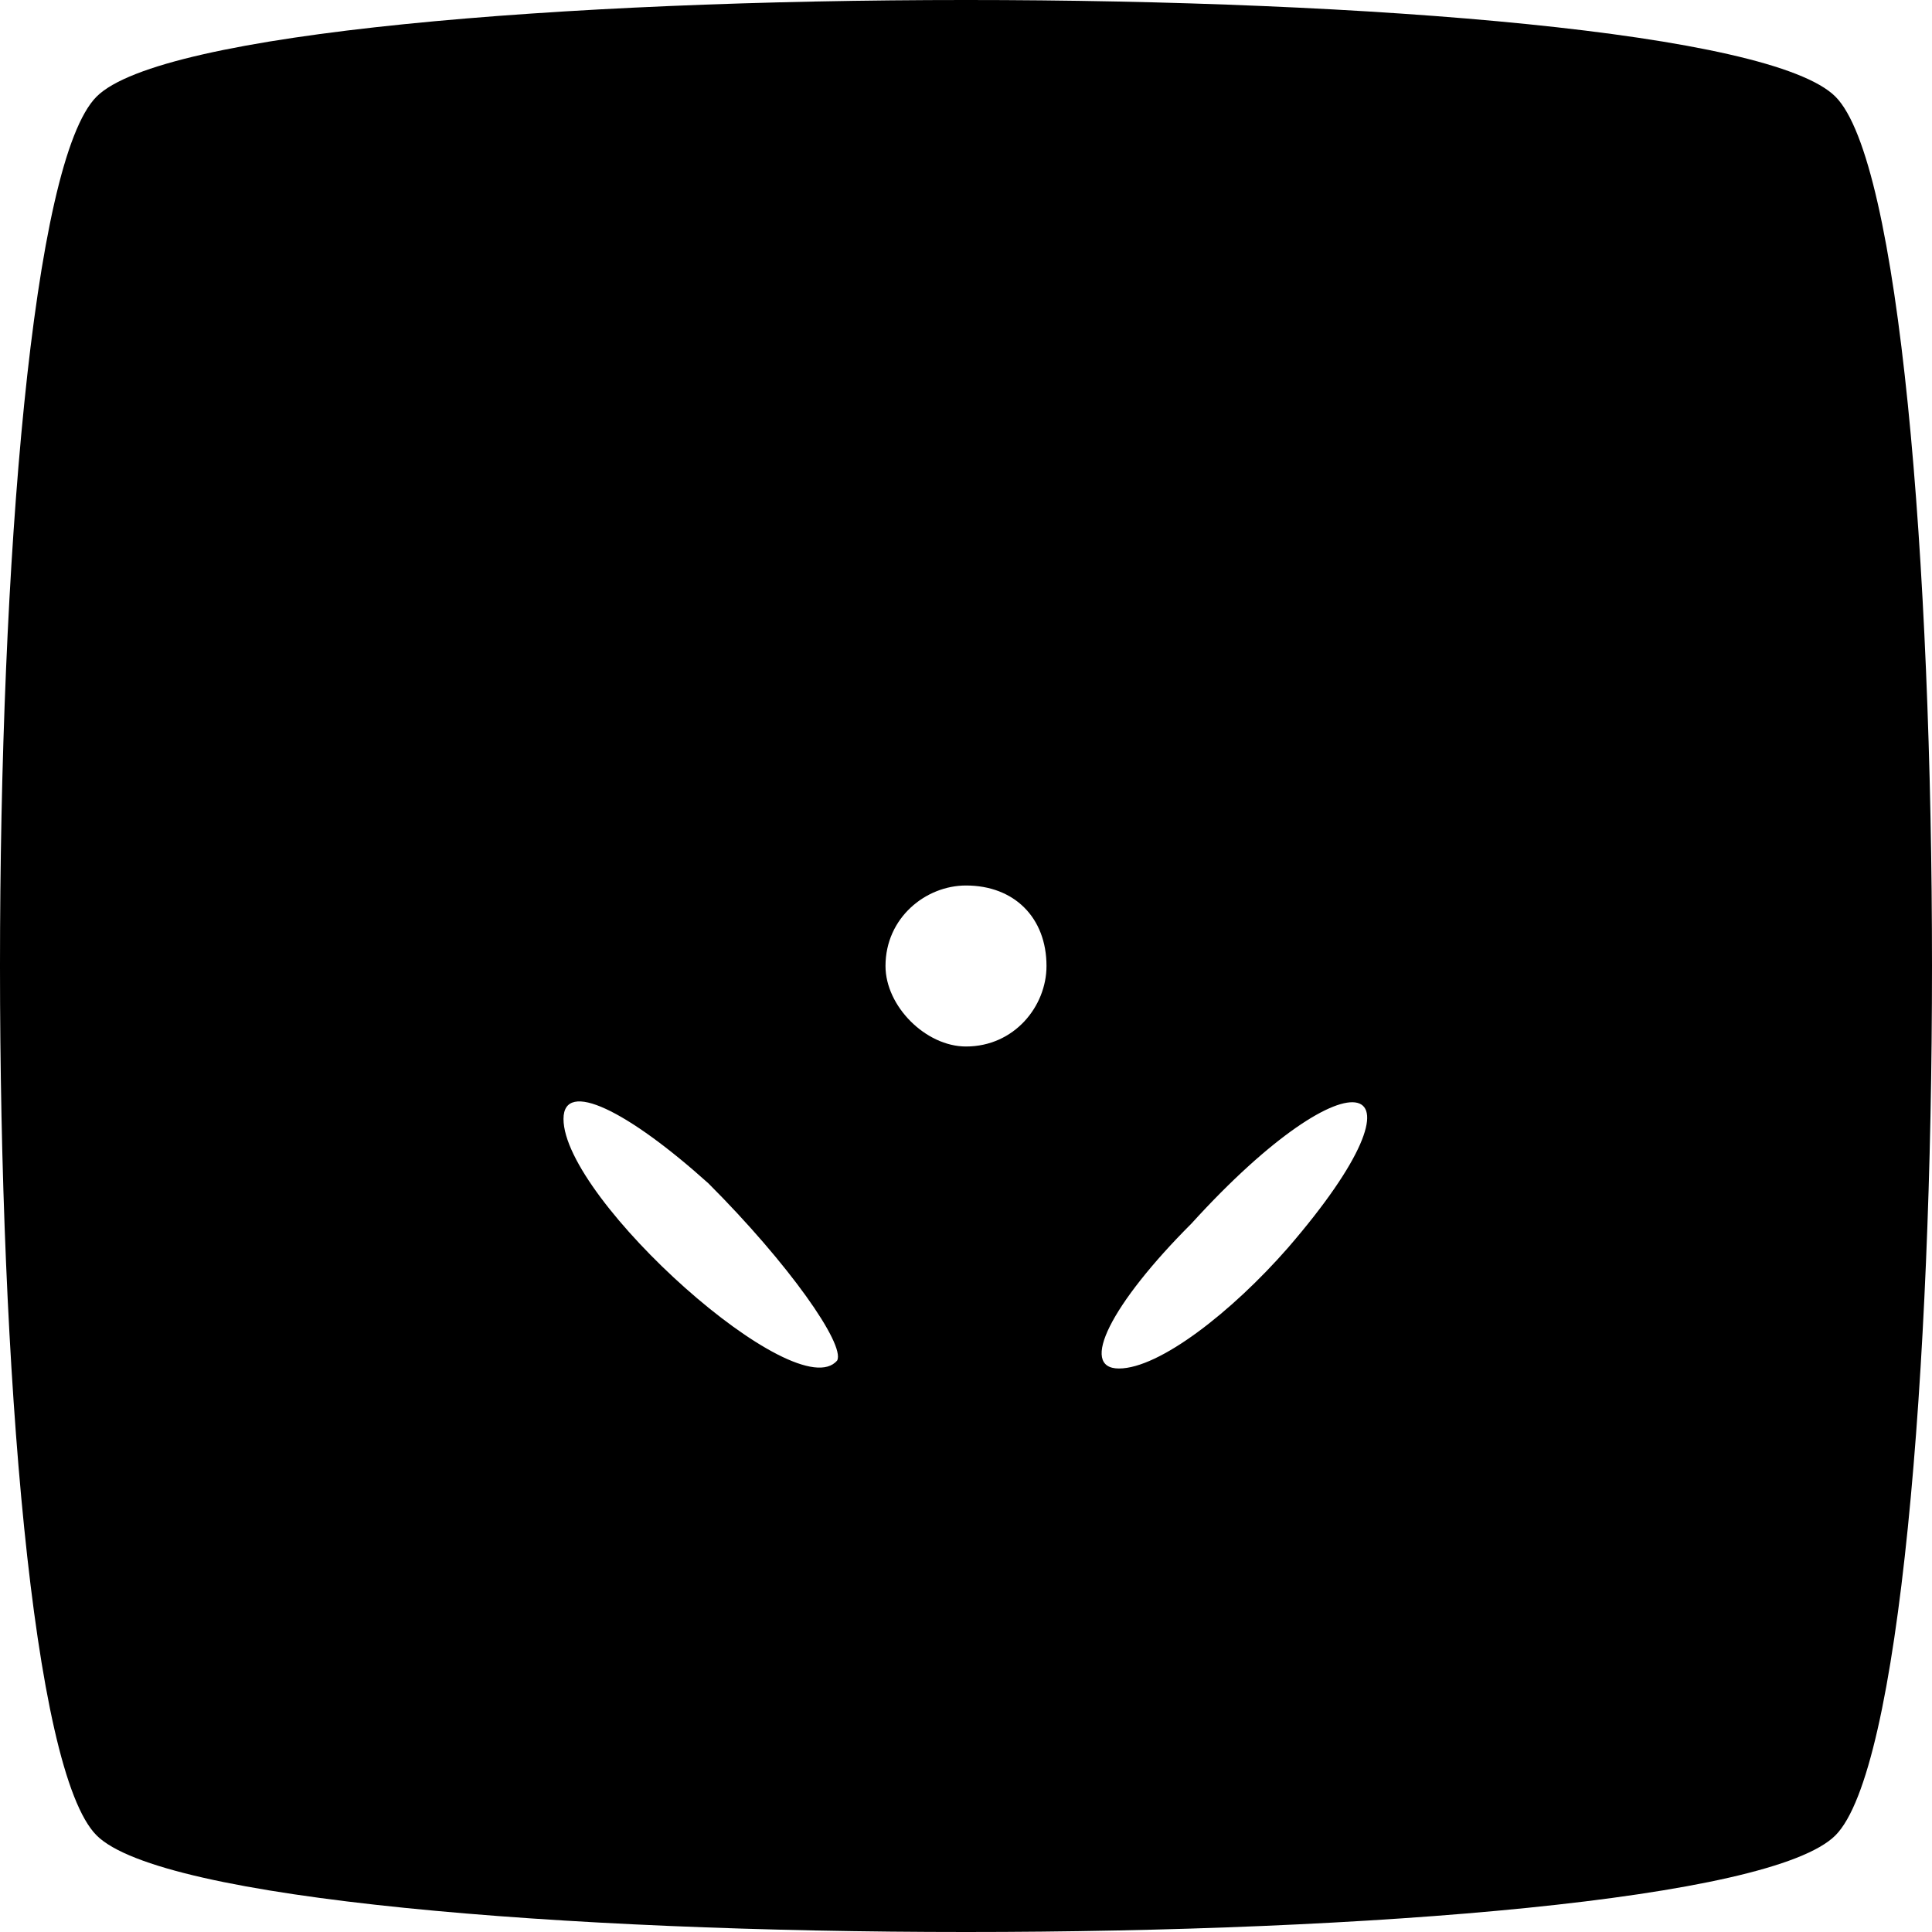
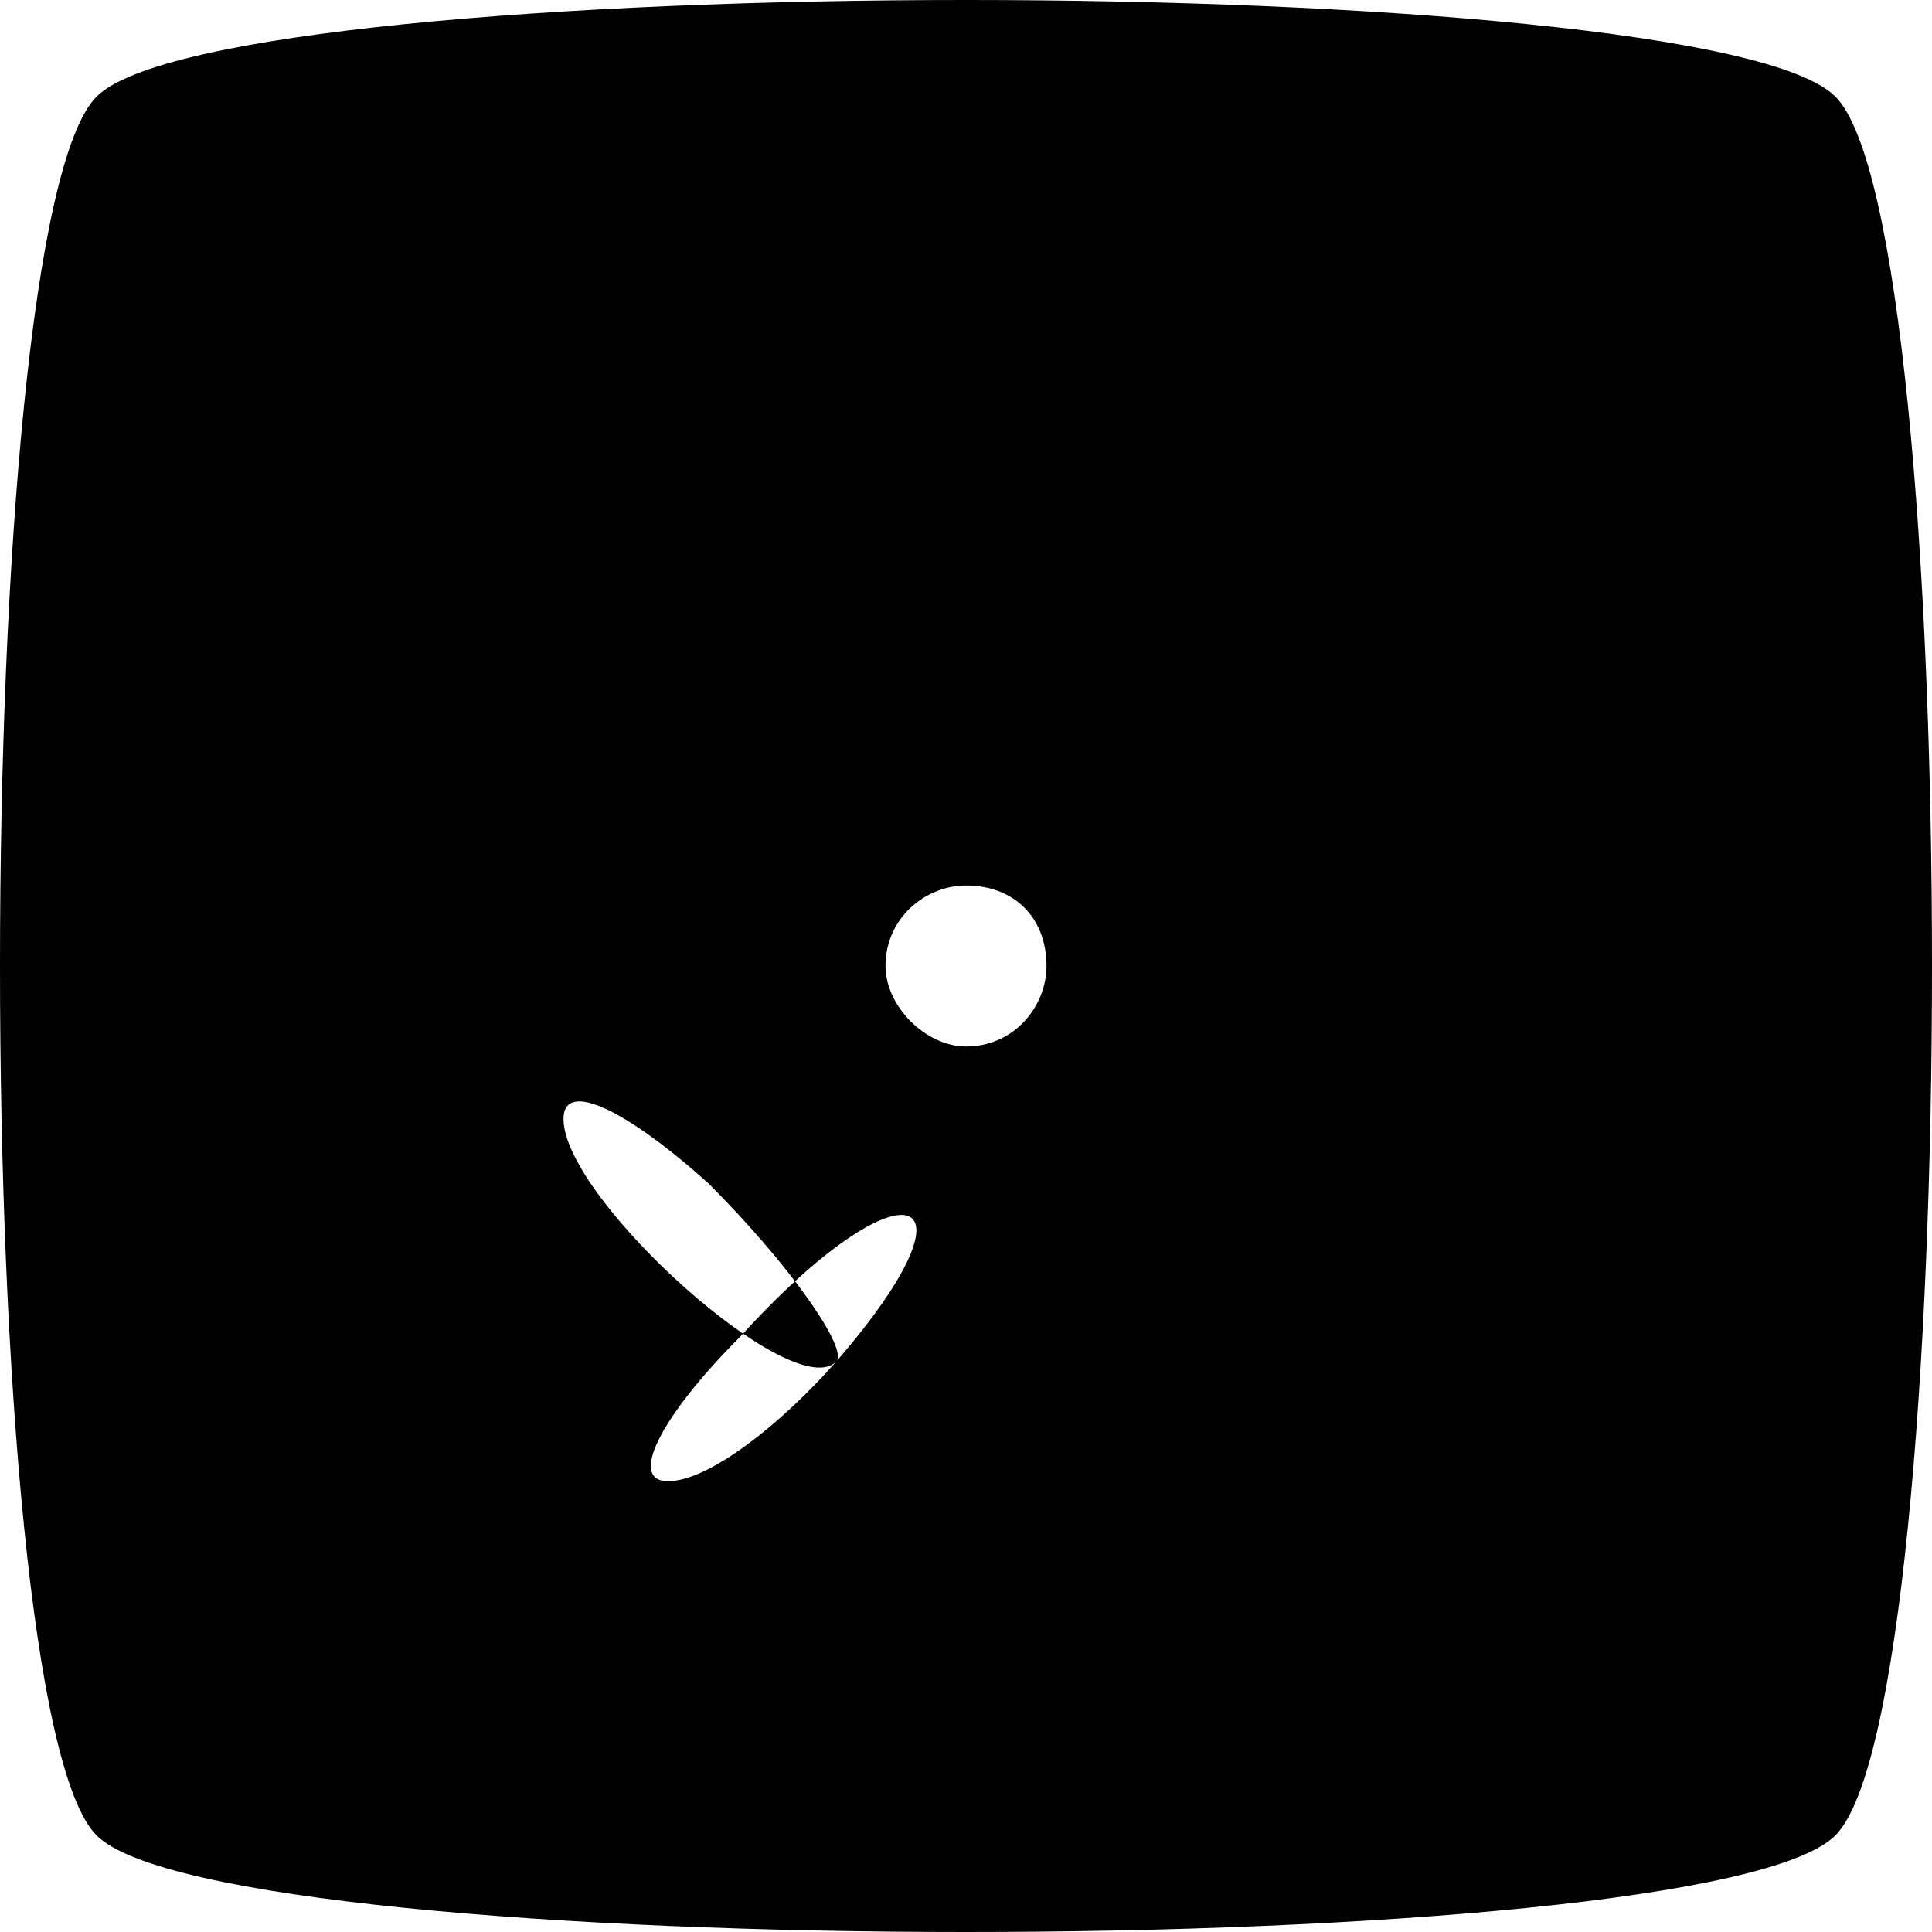
<svg xmlns="http://www.w3.org/2000/svg" version="1.0" width="24" height="24" viewBox="0 0 24 24" preserveAspectRatio="xMidYMid meet">
  <g transform="translate(0,24) scale(0.1,-0.1)" fill="#000000" stroke="none">
-     <path d="M12 228 c-16 -16 -16 -200 0 -216 16 -16 200 -16 216 0 16 16 16 200 0 216 -16 16 -200 16 -216 0z m118 -108 c0 -5 -4 -10 -10 -10 -5 0 -10 5 -10 10 0 6 5 10 10 10 6 0 10 -4 10 -10z m-26 -49 c-5 -6 -34 20 -34 30 0 5 8 1 18 -8 10 -10 17 -20 16 -22z m56 14 c-7 -8 -16 -15 -21 -15 -5 0 -1 8 9 18 20 22 31 19 12 -3z" />
+     <path d="M12 228 c-16 -16 -16 -200 0 -216 16 -16 200 -16 216 0 16 16 16 200 0 216 -16 16 -200 16 -216 0z m118 -108 c0 -5 -4 -10 -10 -10 -5 0 -10 5 -10 10 0 6 5 10 10 10 6 0 10 -4 10 -10z m-26 -49 c-5 -6 -34 20 -34 30 0 5 8 1 18 -8 10 -10 17 -20 16 -22z c-7 -8 -16 -15 -21 -15 -5 0 -1 8 9 18 20 22 31 19 12 -3z" />
  </g>
</svg>